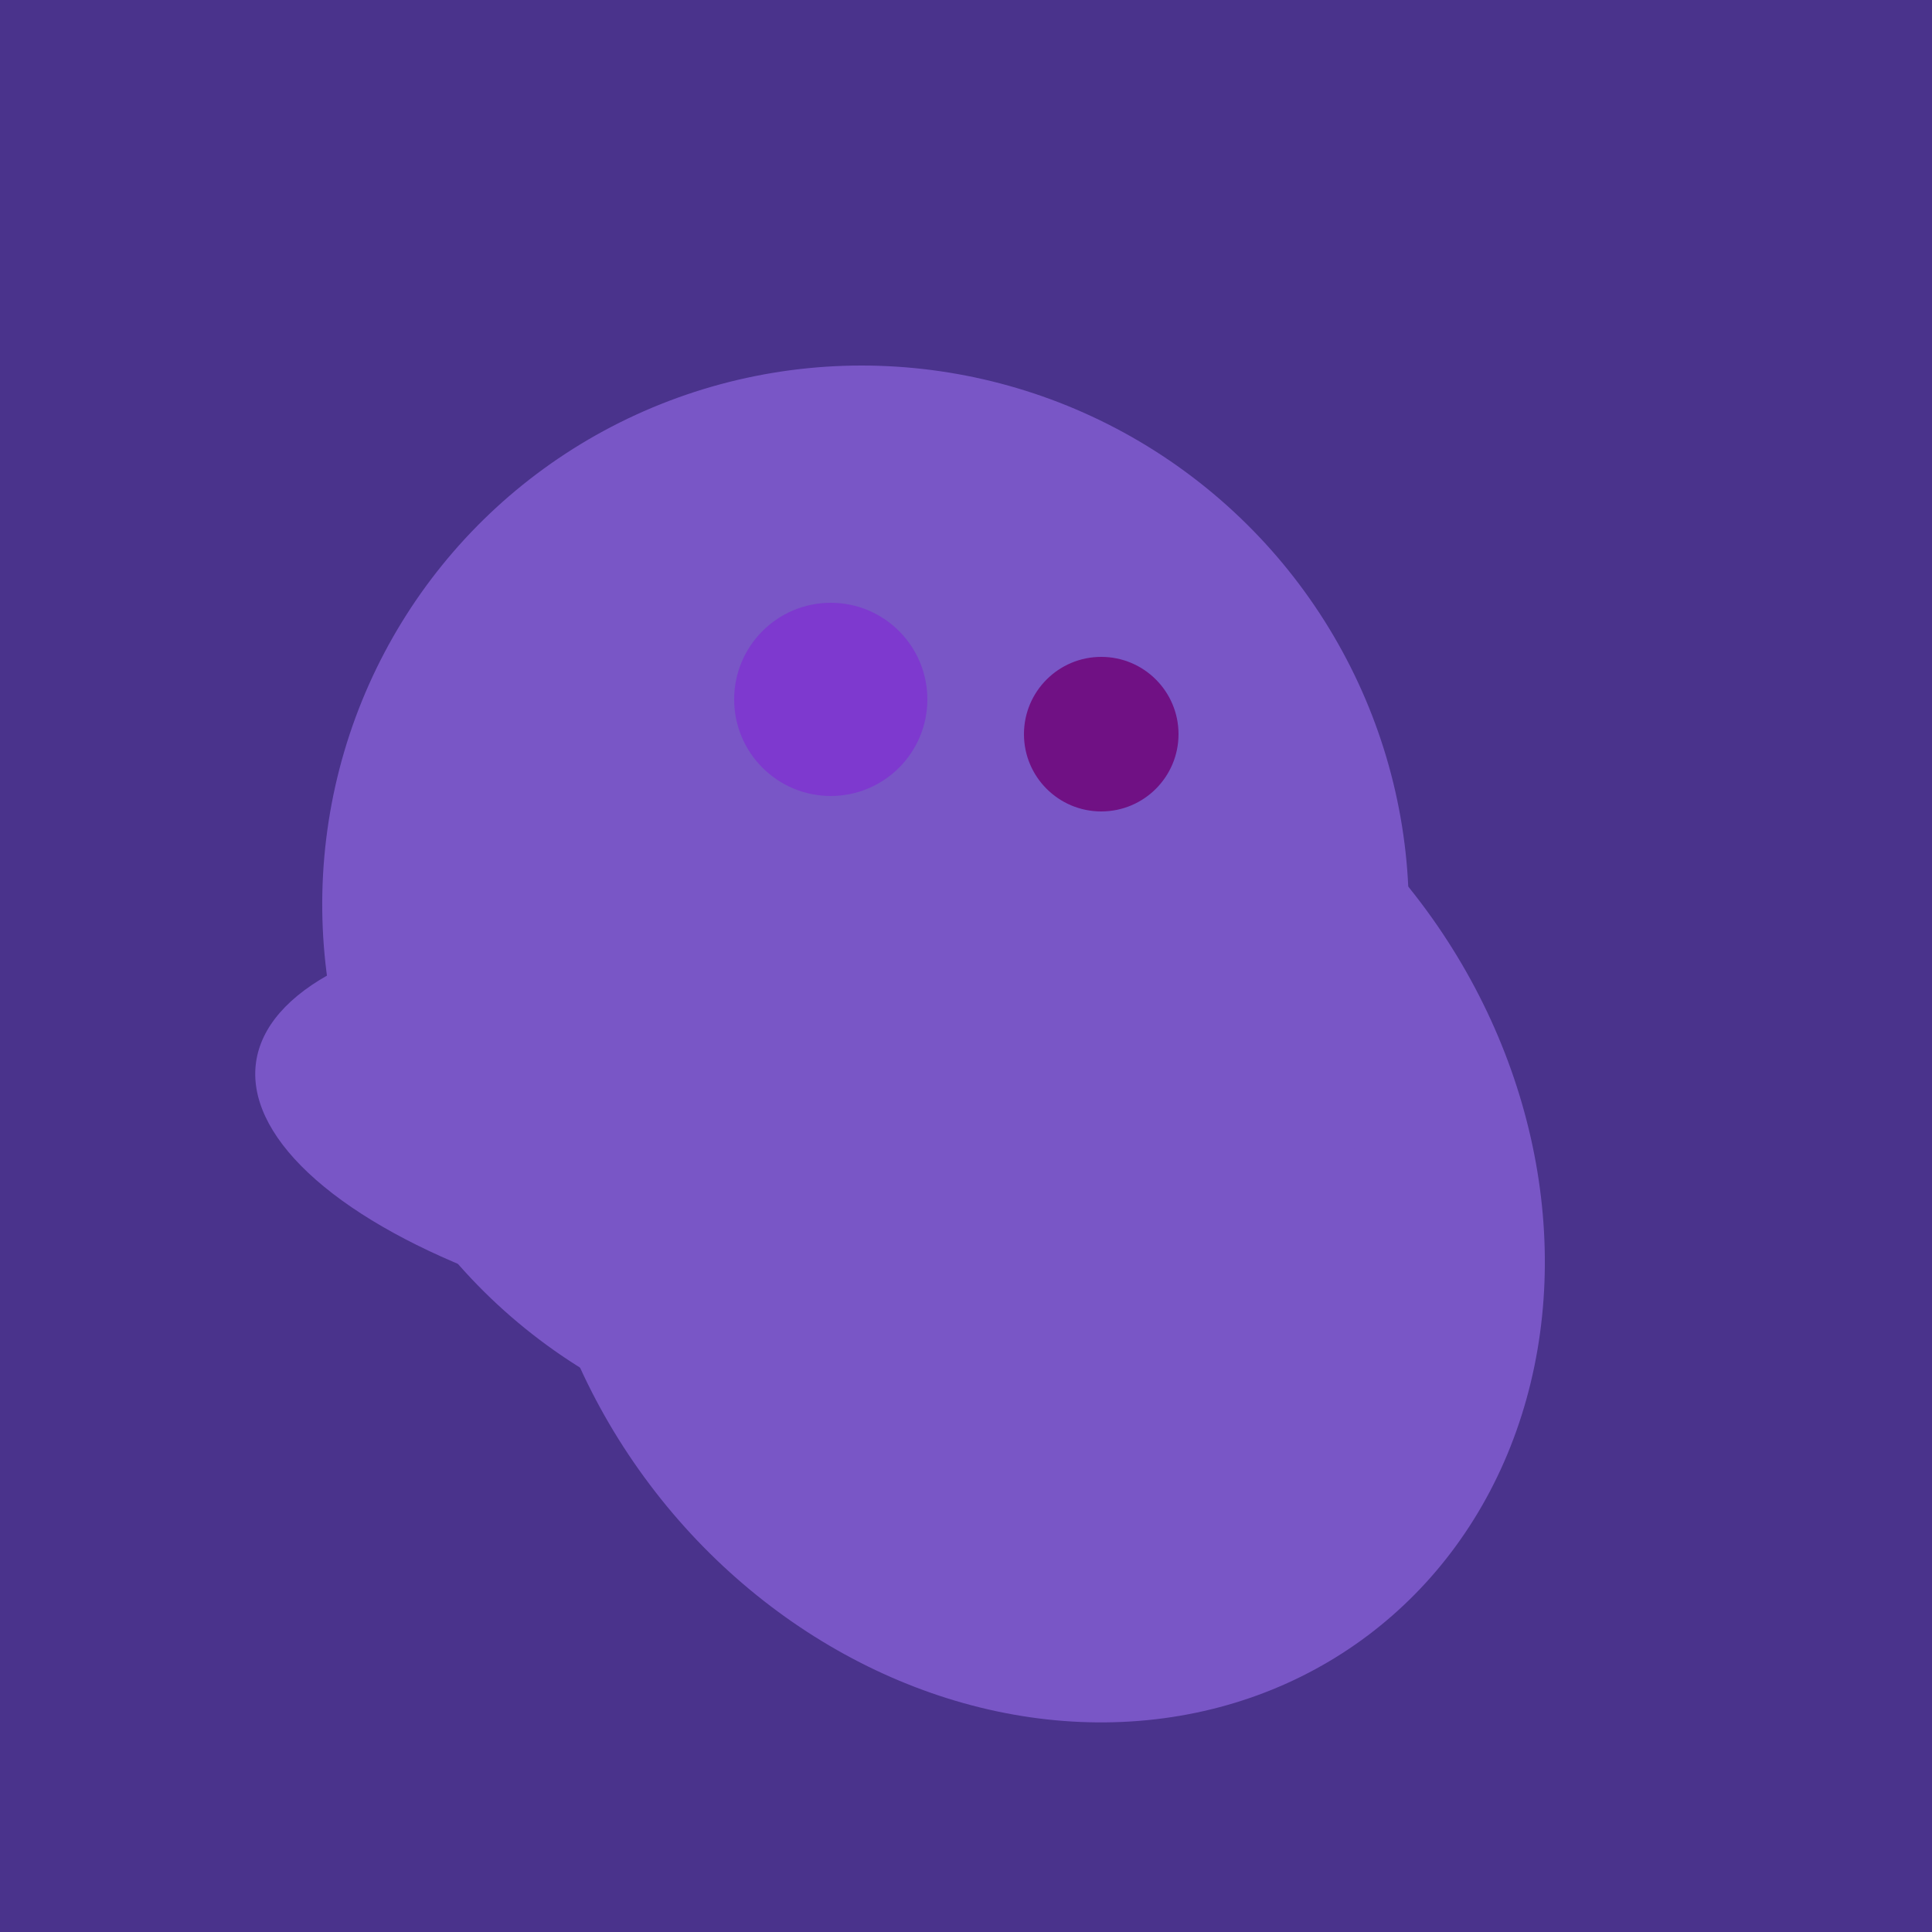
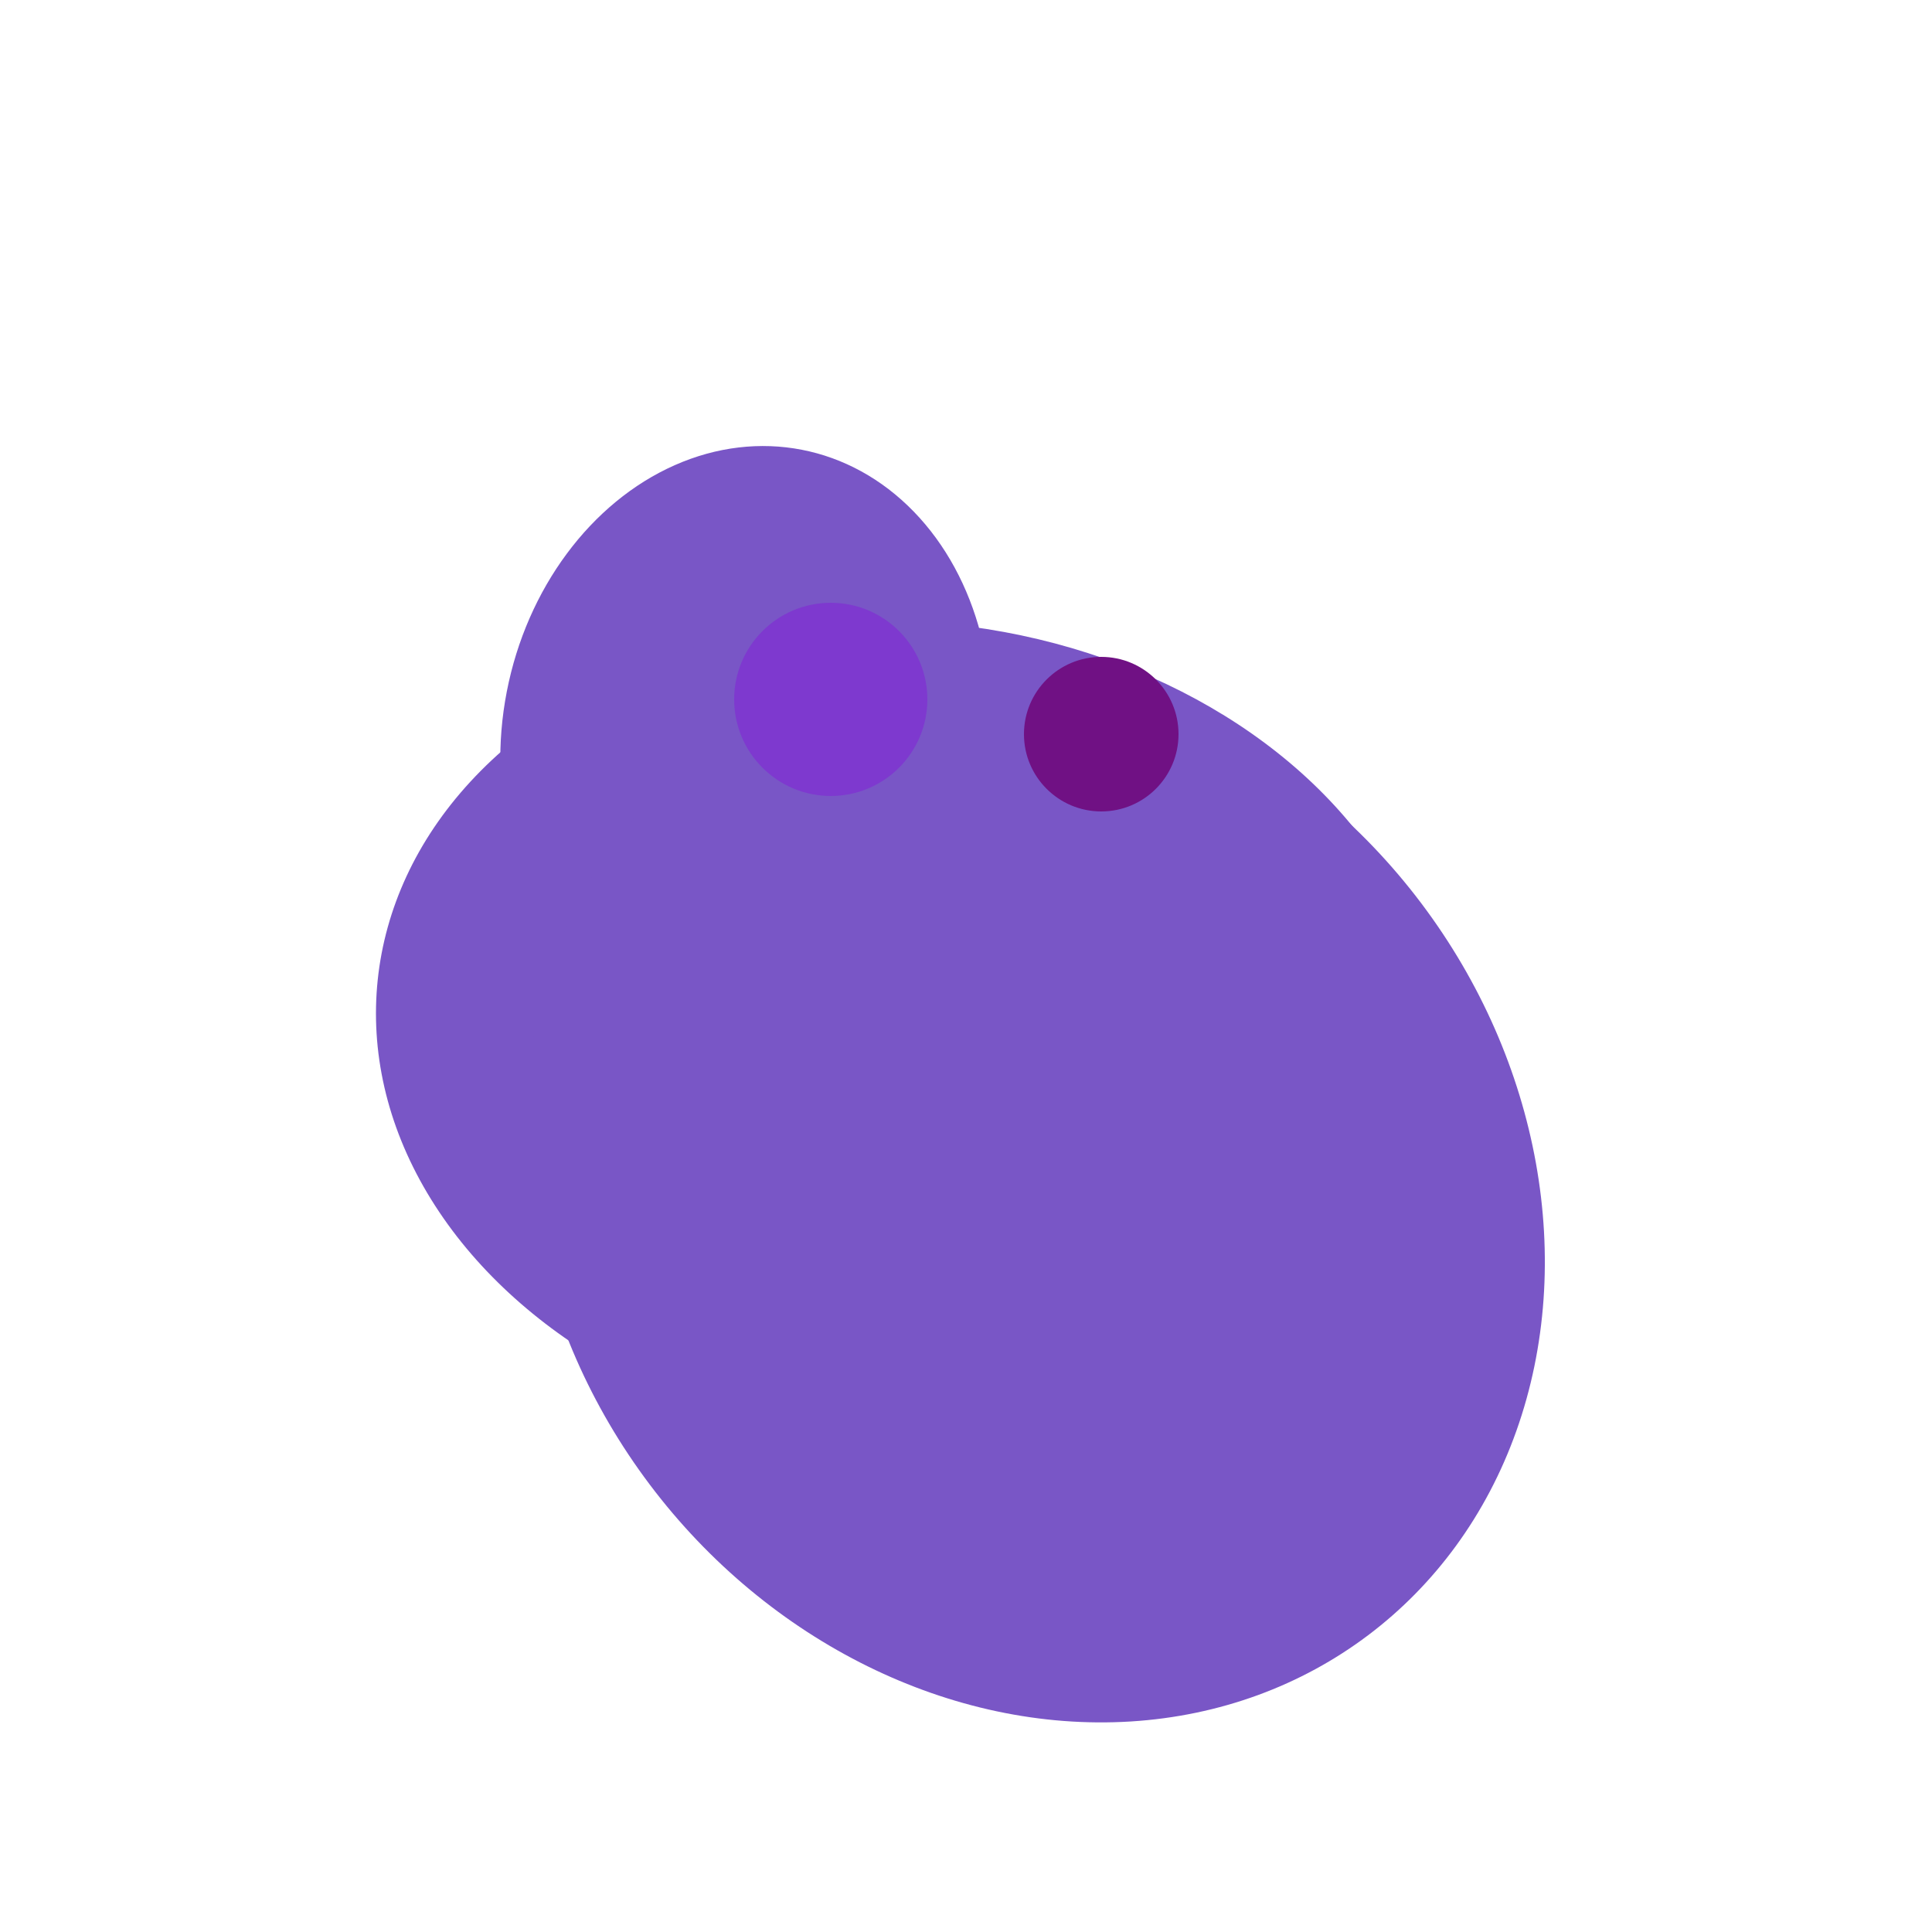
<svg xmlns="http://www.w3.org/2000/svg" width="500" height="500">
-   <rect width="500" height="500" fill="#4a338c" />
-   <ellipse cx="237" cy="272" rx="63" ry="64" transform="rotate(185, 237, 272)" fill="rgb(121,86,198)" />
-   <ellipse cx="195" cy="293" rx="53" ry="130" transform="rotate(98, 195, 293)" fill="rgb(121,86,198)" />
  <ellipse cx="193" cy="191" rx="63" ry="76" transform="rotate(191, 193, 191)" fill="rgb(121,86,198)" />
  <ellipse cx="235" cy="268" rx="107" ry="138" transform="rotate(276, 235, 268)" fill="rgb(121,86,198)" />
  <ellipse cx="268" cy="309" rx="125" ry="143" transform="rotate(323, 268, 309)" fill="rgb(121,86,198)" />
-   <ellipse cx="224" cy="235" rx="140" ry="141" transform="rotate(129, 224, 235)" fill="rgb(121,86,198)" />
  <circle cx="215" cy="181" r="25" fill="rgb(126,57,207)" />
  <circle cx="285" cy="190" r="20" fill="rgb(112,17,132)" />
</svg>